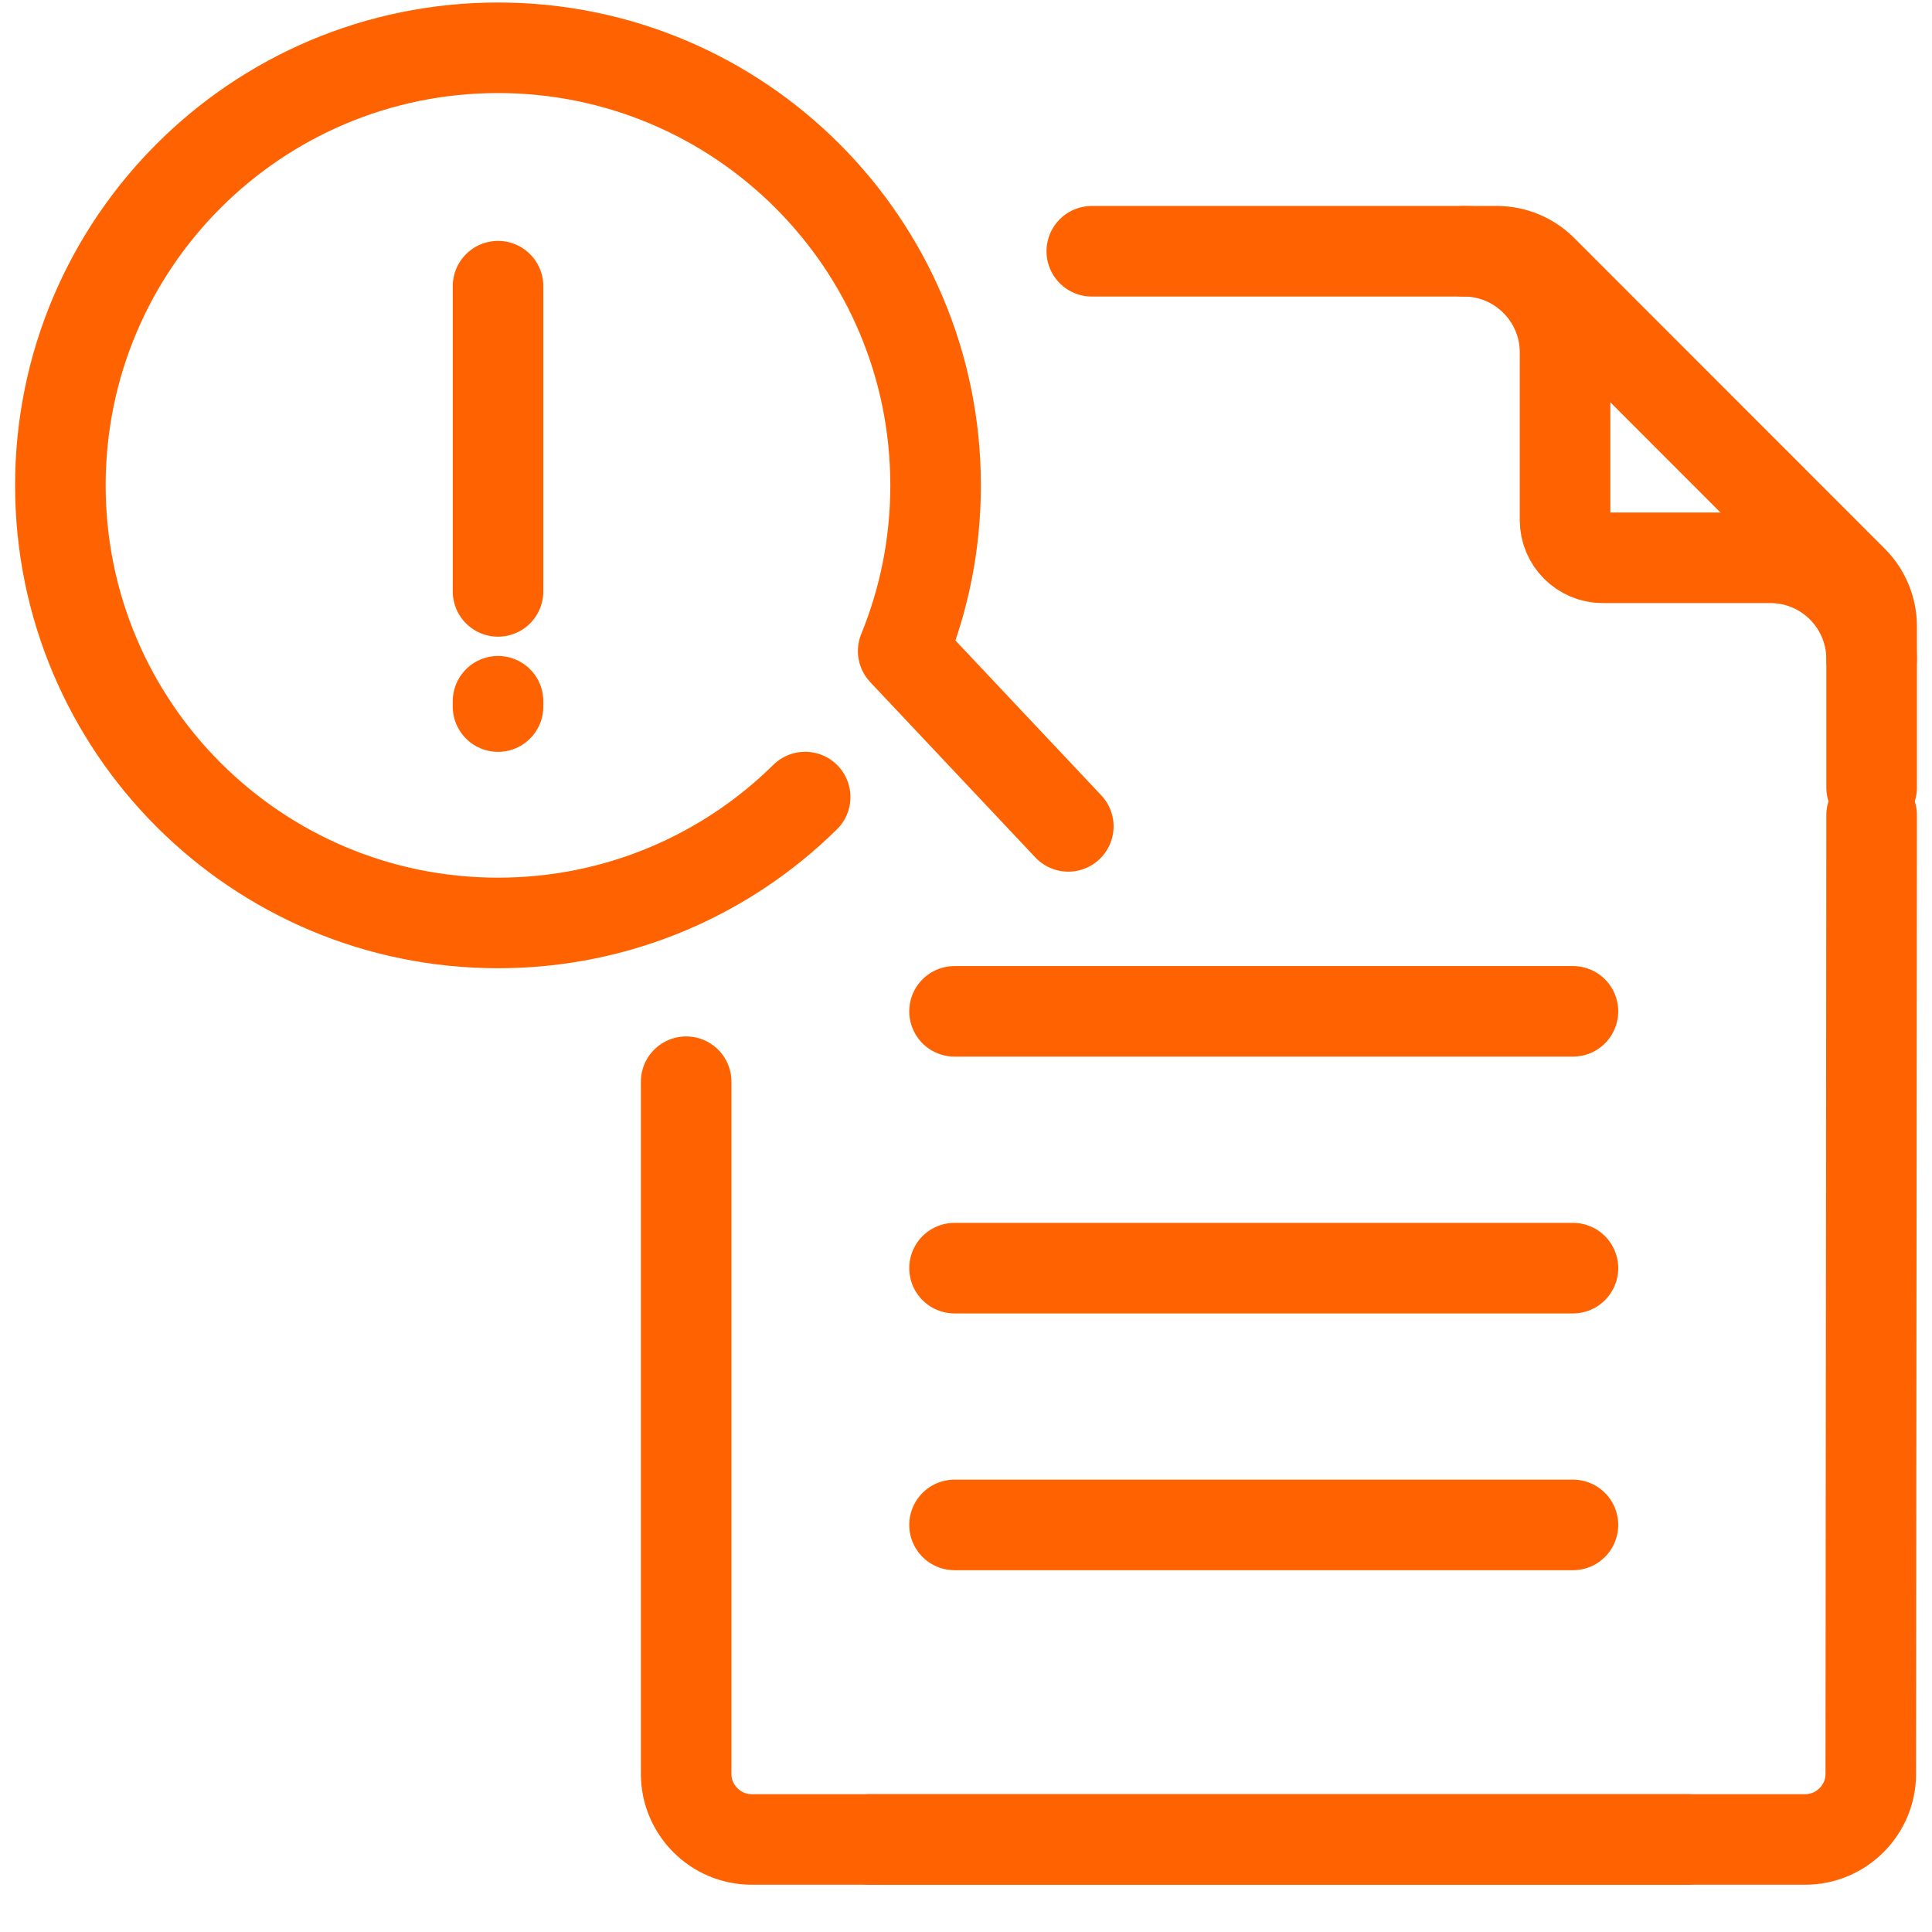
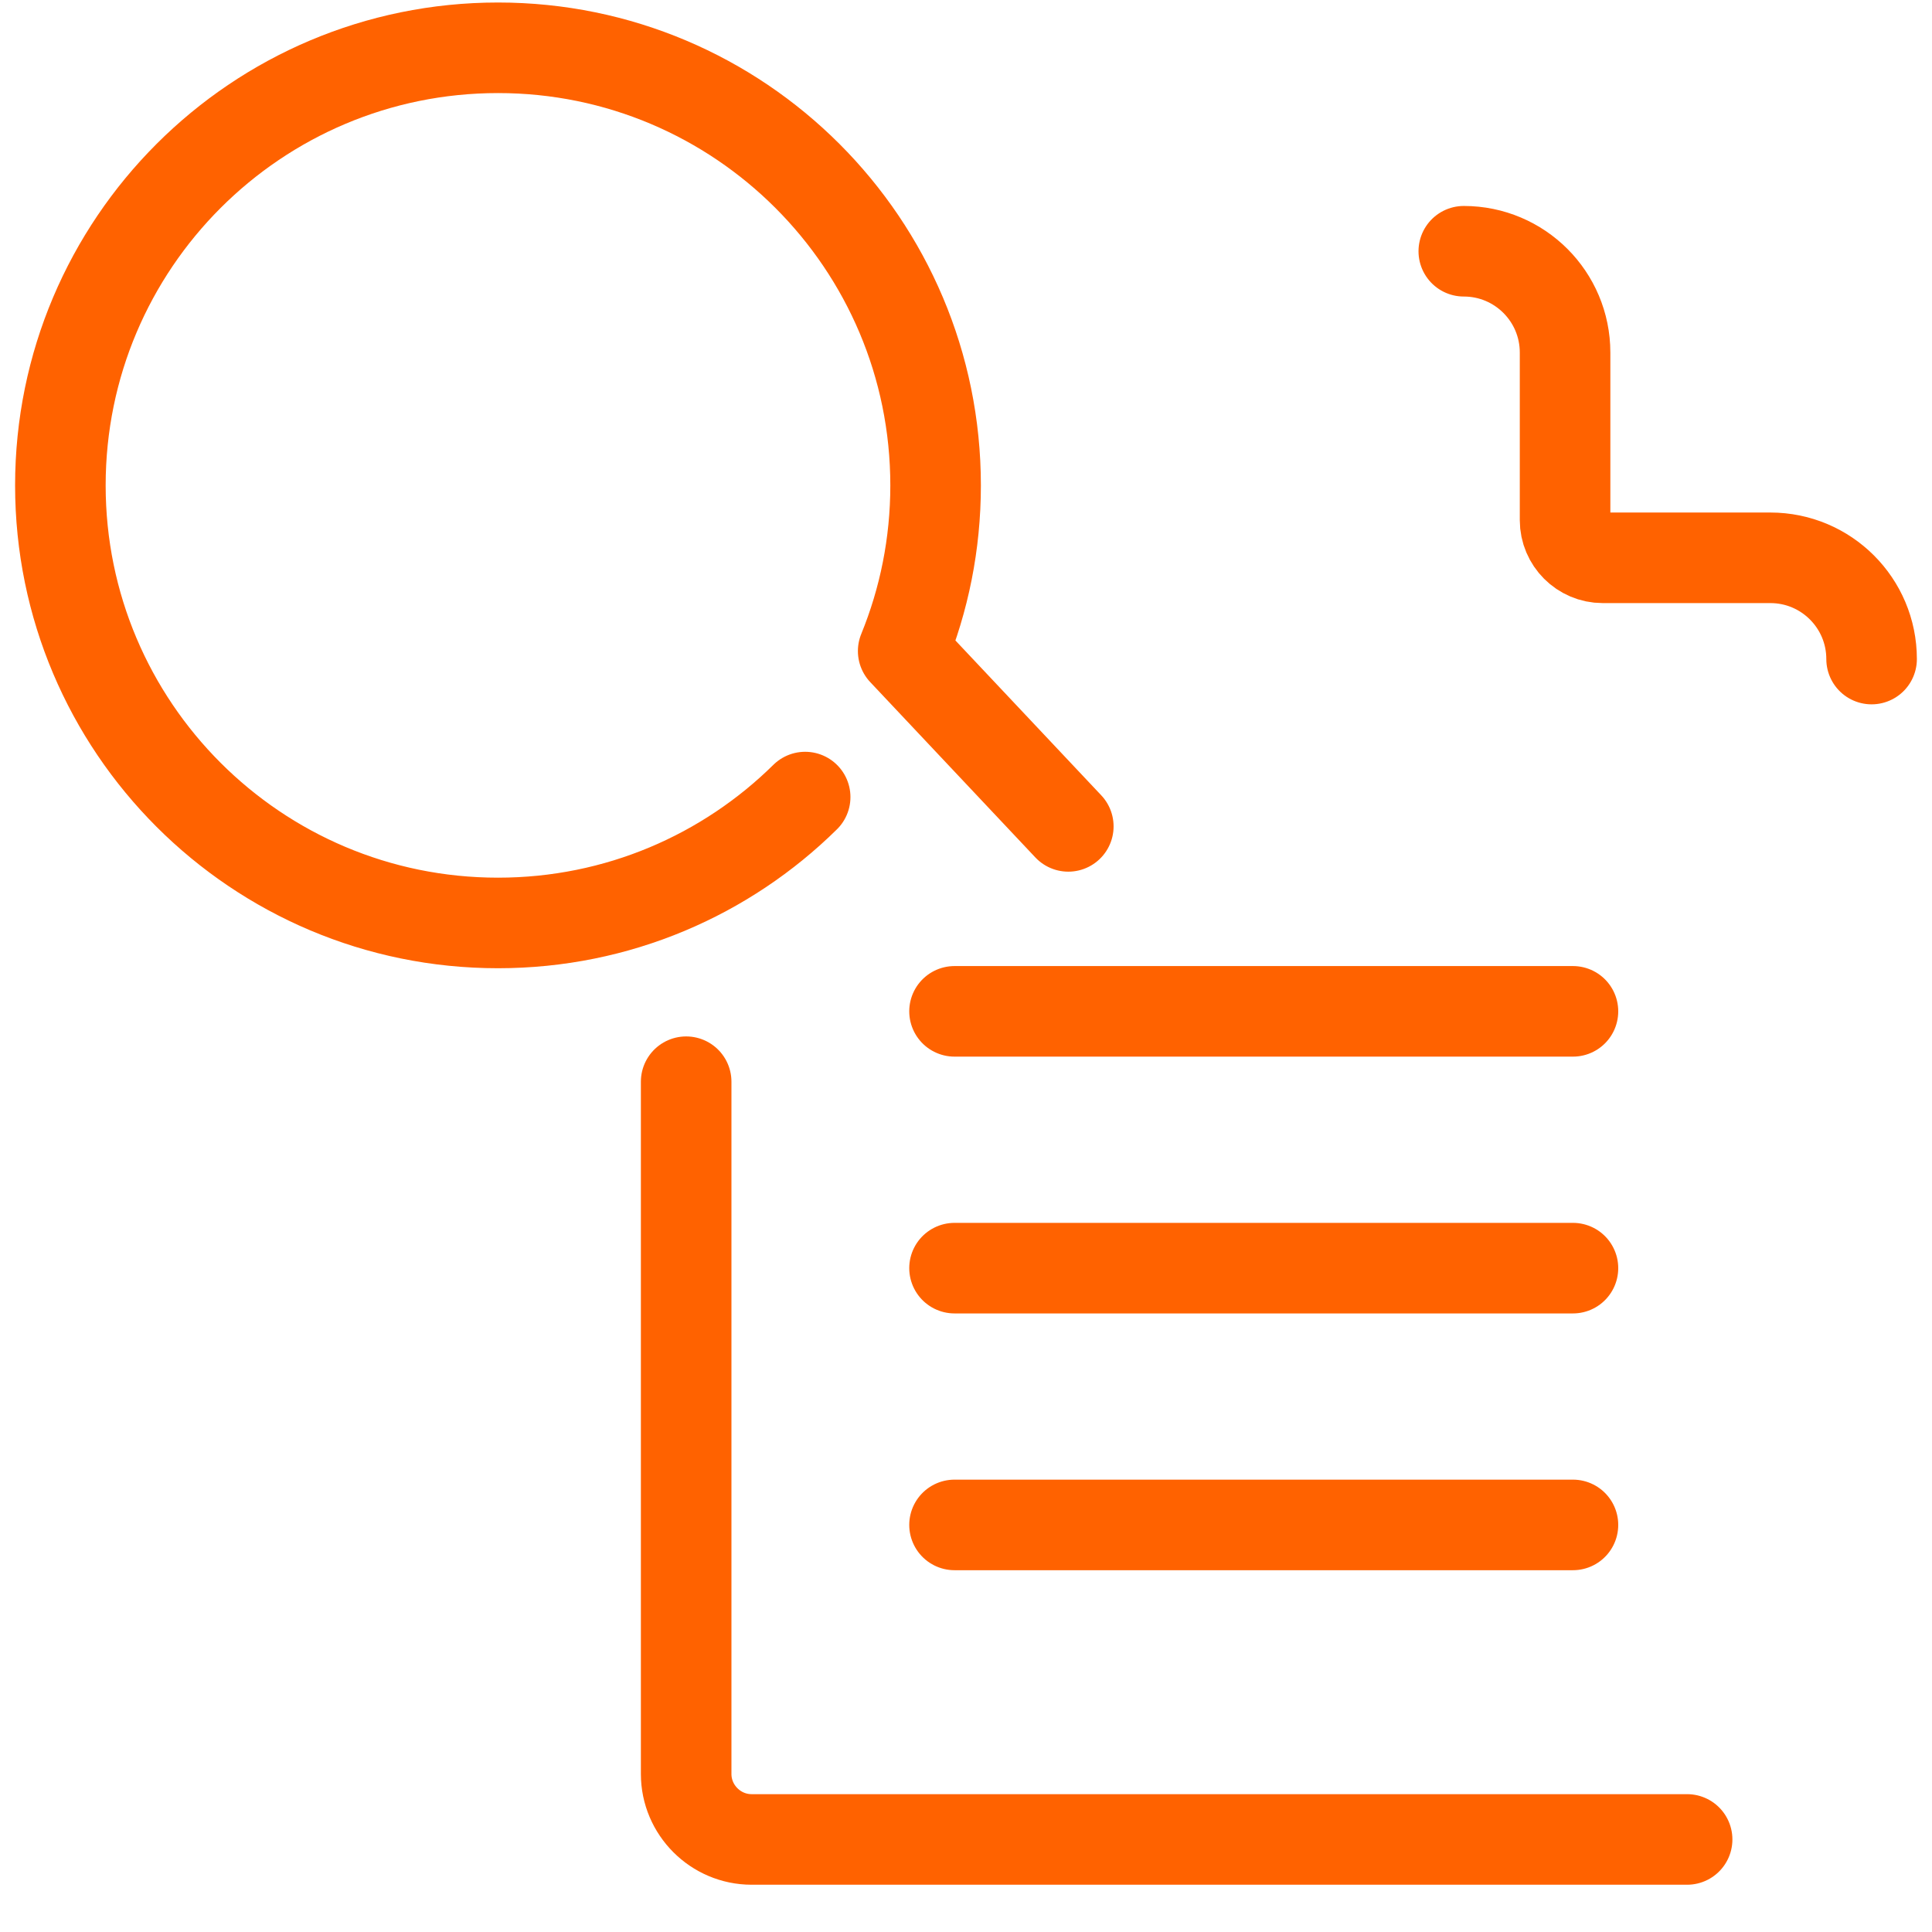
<svg xmlns="http://www.w3.org/2000/svg" version="1.1" id="Layer_1" x="0px" y="0px" width="64px" height="64px" viewBox="0 0 64 64" enable-background="new 0 0 64 64" xml:space="preserve">
  <path fill="none" stroke="#FF6200" stroke-width="3" stroke-linecap="round" stroke-linejoin="round" stroke-miterlimit="10" d="  M62,54.819" />
-   <path fill="none" stroke="#FF6200" stroke-width="3" stroke-linecap="round" stroke-linejoin="round" stroke-miterlimit="10" d="  M36.167,8.323h13.42c0.562,0,1.102,0.224,1.5,0.622l10.291,10.297C61.776,19.641,62,20.181,62,20.744v5.345" />
  <path fill="none" stroke="#FF6200" stroke-width="3" stroke-linecap="round" stroke-linejoin="round" stroke-miterlimit="10" d="  M55.888,60.934H24.898c-1.193,0-2.168-0.977-2.168-2.169V48.167V35.833" />
-   <path fill="none" stroke="#FF6200" stroke-width="3" stroke-linecap="round" stroke-linejoin="round" stroke-miterlimit="10" d="  M28.813,60.934h30.989c1.192,0,2.17-0.977,2.17-2.169L62,27" />
  <path fill="none" stroke="#FF6200" stroke-width="3" stroke-linecap="round" stroke-linejoin="round" stroke-miterlimit="10" d="  M48.49,8.323c1.854,0,3.355,1.502,3.355,3.356v5.553c0,0.685,0.561,1.246,1.245,1.246h5.554c1.854,0,3.355,1.502,3.355,3.354" />
  <line fill="none" stroke="#FF6200" stroke-width="3" stroke-linecap="round" stroke-linejoin="round" stroke-miterlimit="10" x1="52.106" y1="33.502" x2="31.62" y2="33.502" />
  <line fill="none" stroke="#FF6200" stroke-width="3" stroke-linecap="round" stroke-linejoin="round" stroke-miterlimit="10" x1="52.106" y1="42.009" x2="31.62" y2="42.009" />
  <line fill="none" stroke="#FF6200" stroke-width="3" stroke-linecap="round" stroke-linejoin="round" stroke-miterlimit="10" x1="52.106" y1="50.515" x2="31.62" y2="50.515" />
  <g>
-     <line fill="none" stroke="#FF6200" stroke-width="3" stroke-linecap="round" stroke-miterlimit="10" x1="16.498" y1="9.48" x2="16.498" y2="19.591" />
-     <line fill="none" stroke="#FF6200" stroke-width="3" stroke-linecap="round" stroke-miterlimit="10" x1="16.498" y1="23.23" x2="16.498" y2="23.406" />
    <path fill="none" stroke="#FF6200" stroke-width="3" stroke-linecap="round" stroke-linejoin="round" stroke-miterlimit="10" d="   M26.672,26.404c-2.616,2.58-6.21,4.17-10.174,4.17C8.492,30.575,2,24.085,2,16.079S8.492,1.583,16.498,1.583   s14.495,6.49,14.495,14.497c0,1.941-0.382,3.794-1.074,5.487l5.47,5.808" />
  </g>
</svg>